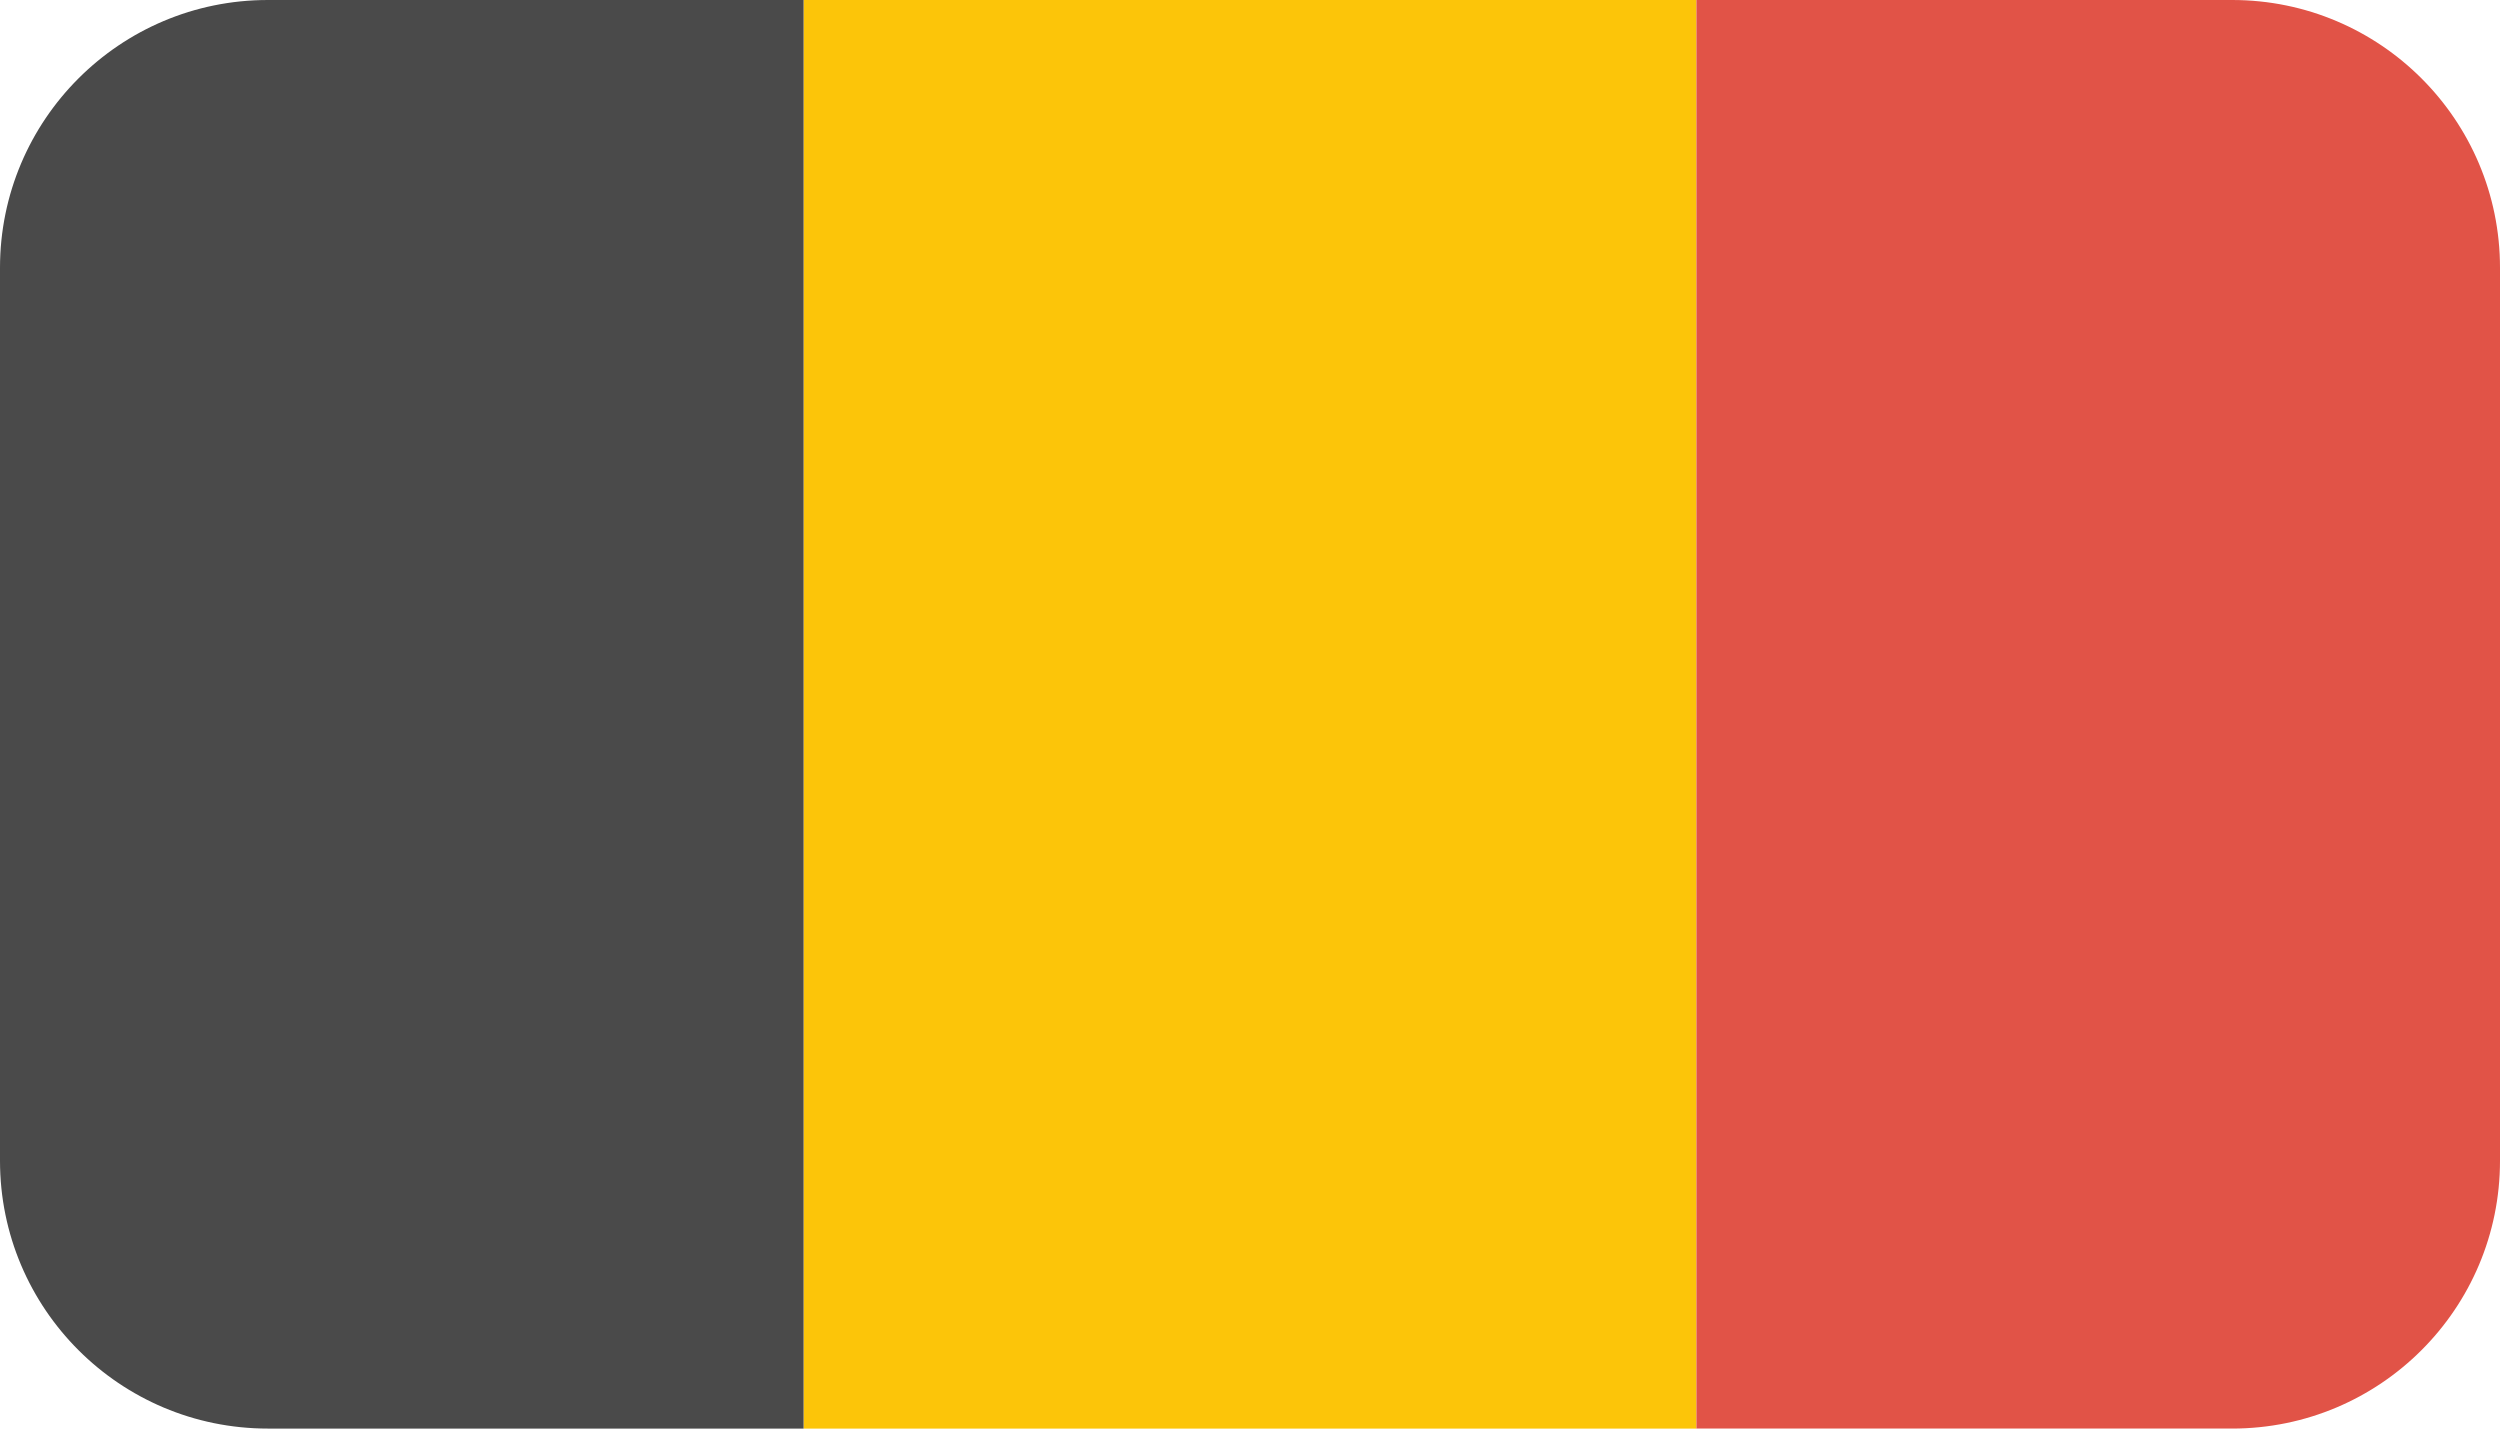
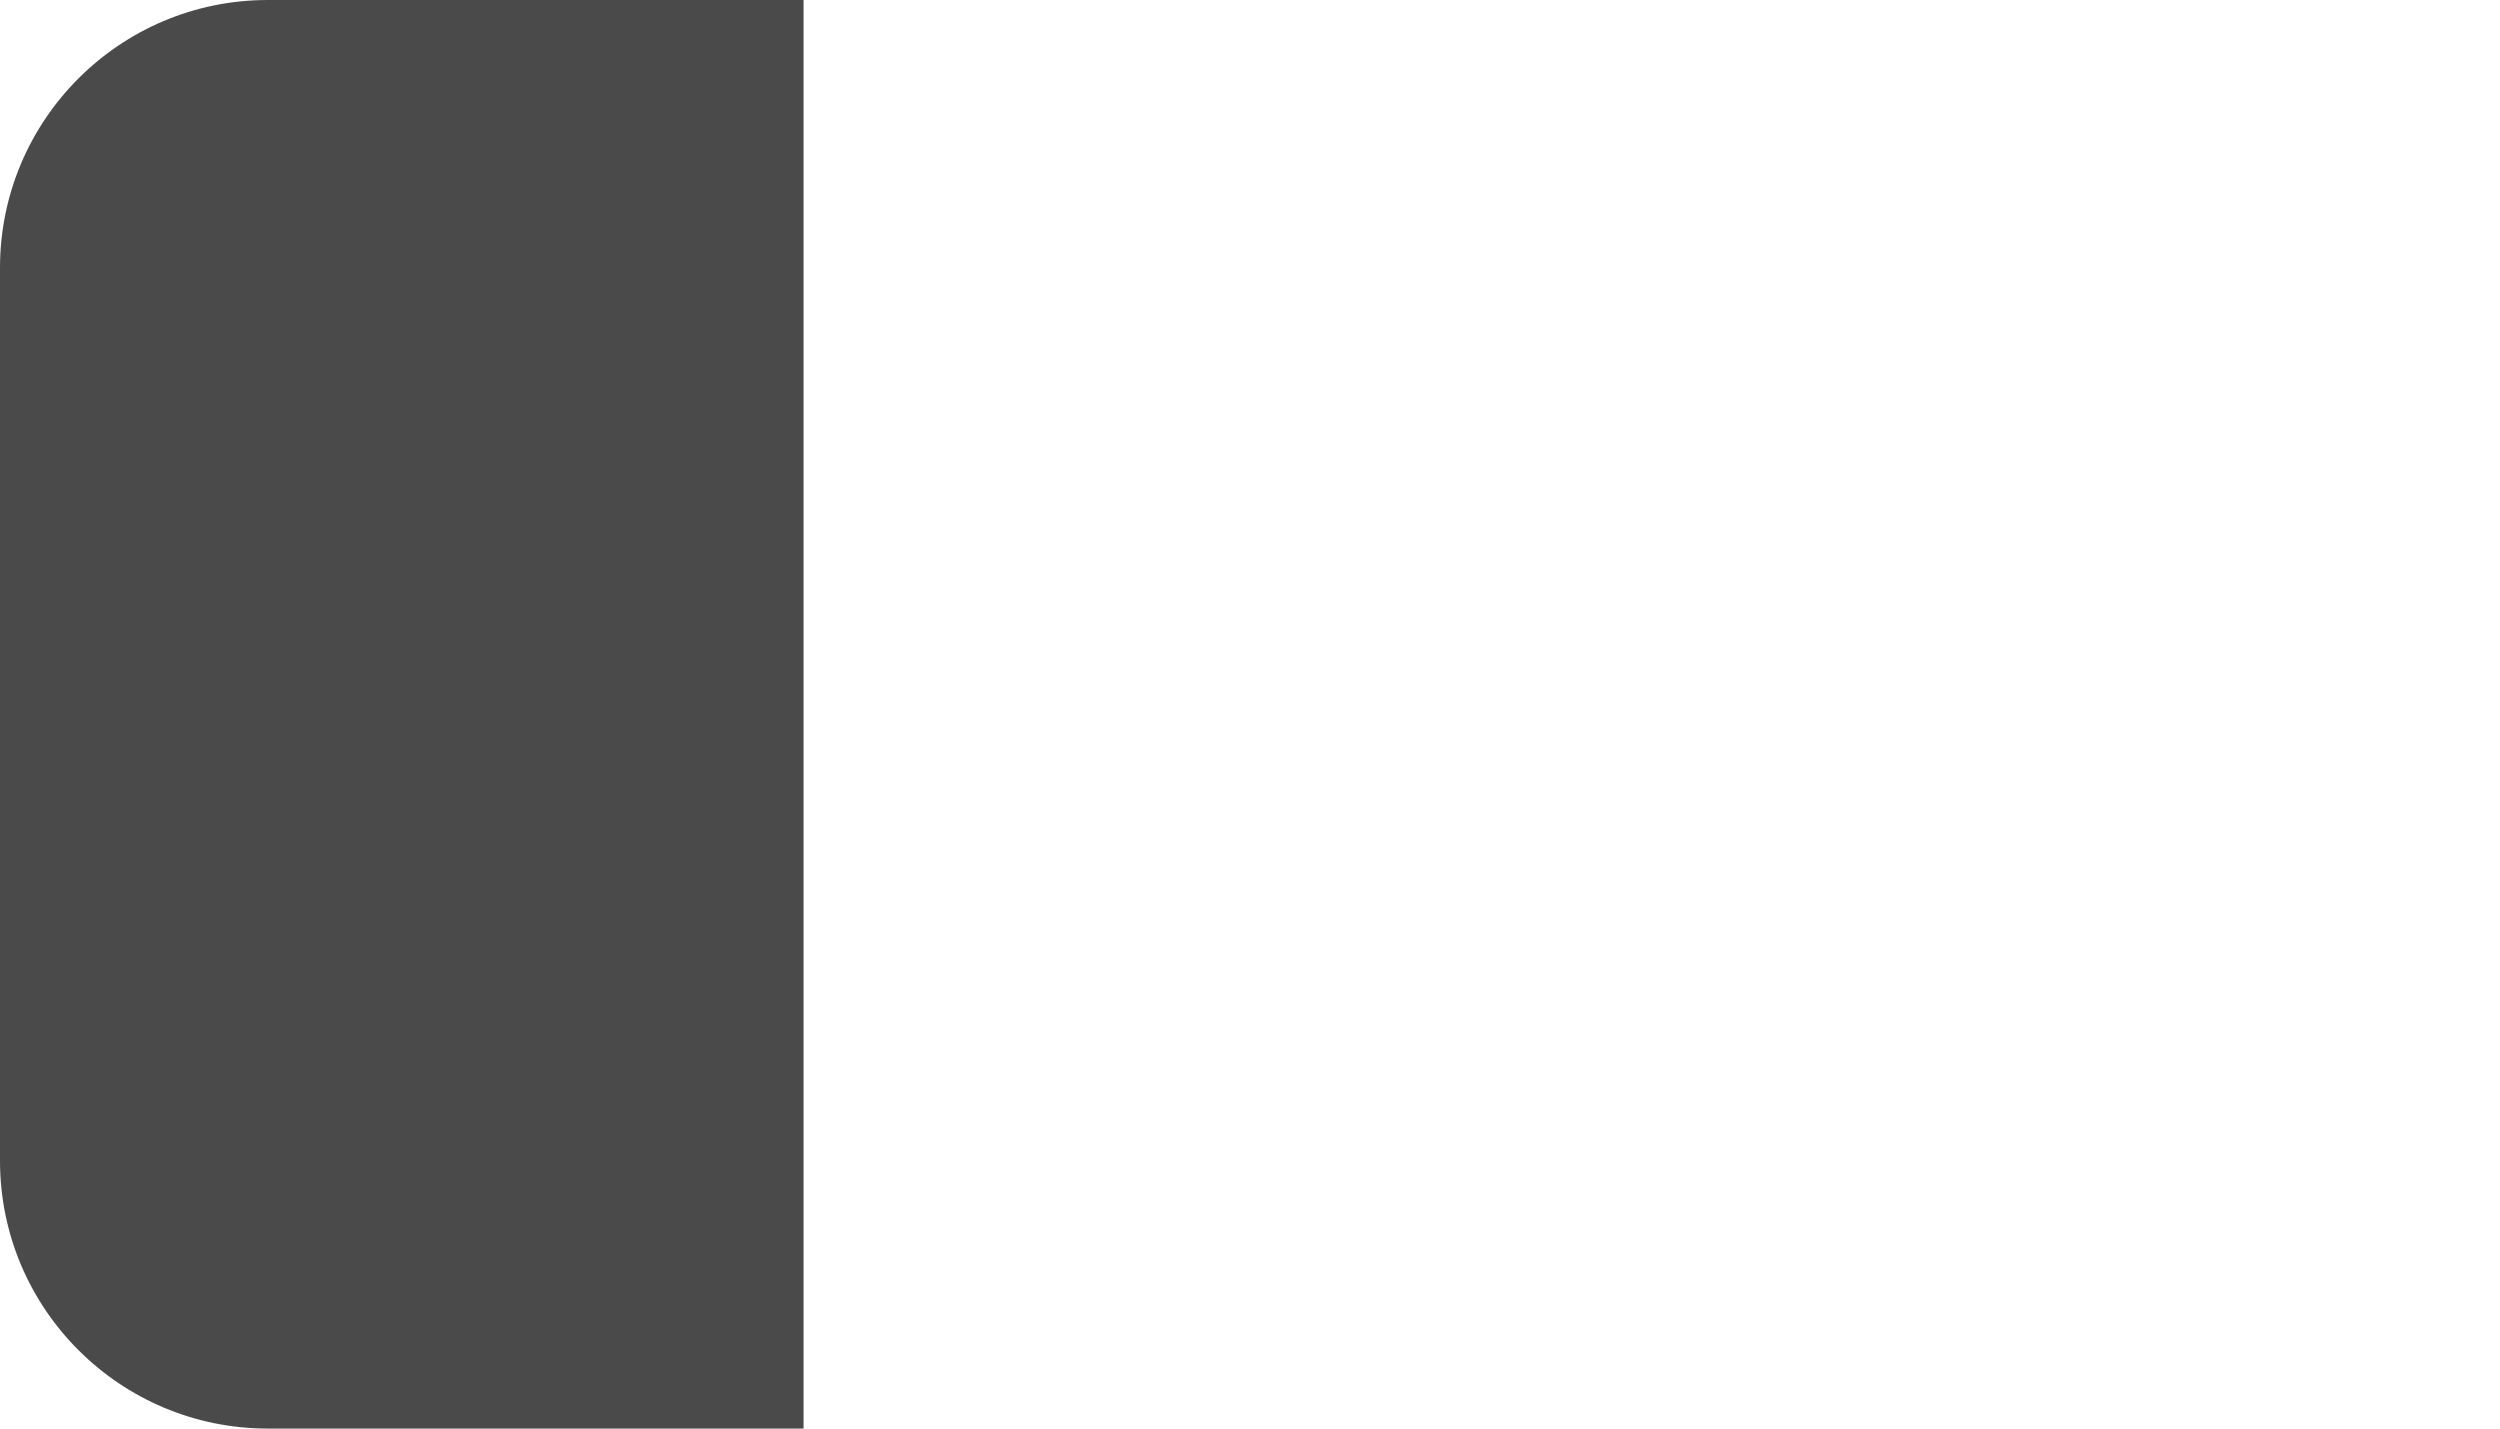
<svg xmlns="http://www.w3.org/2000/svg" height="16" viewBox="0 0 28 16" width="28">
  <g fill="none" fill-rule="evenodd">
-     <path d="m9 0h10v16h-10z" fill="#fcc509" />
    <path d="m3 0h6v16h-6c-1.657 0-3-1.343-3-3v-10c0-1.657 1.343-3 3-3z" fill="#4a4a4a" />
-     <path d="m19 0h6c1.657 0 3 1.343 3 3v10c0 1.657-1.343 3-3 3h-6z" fill="#e15347" />
  </g>
</svg>